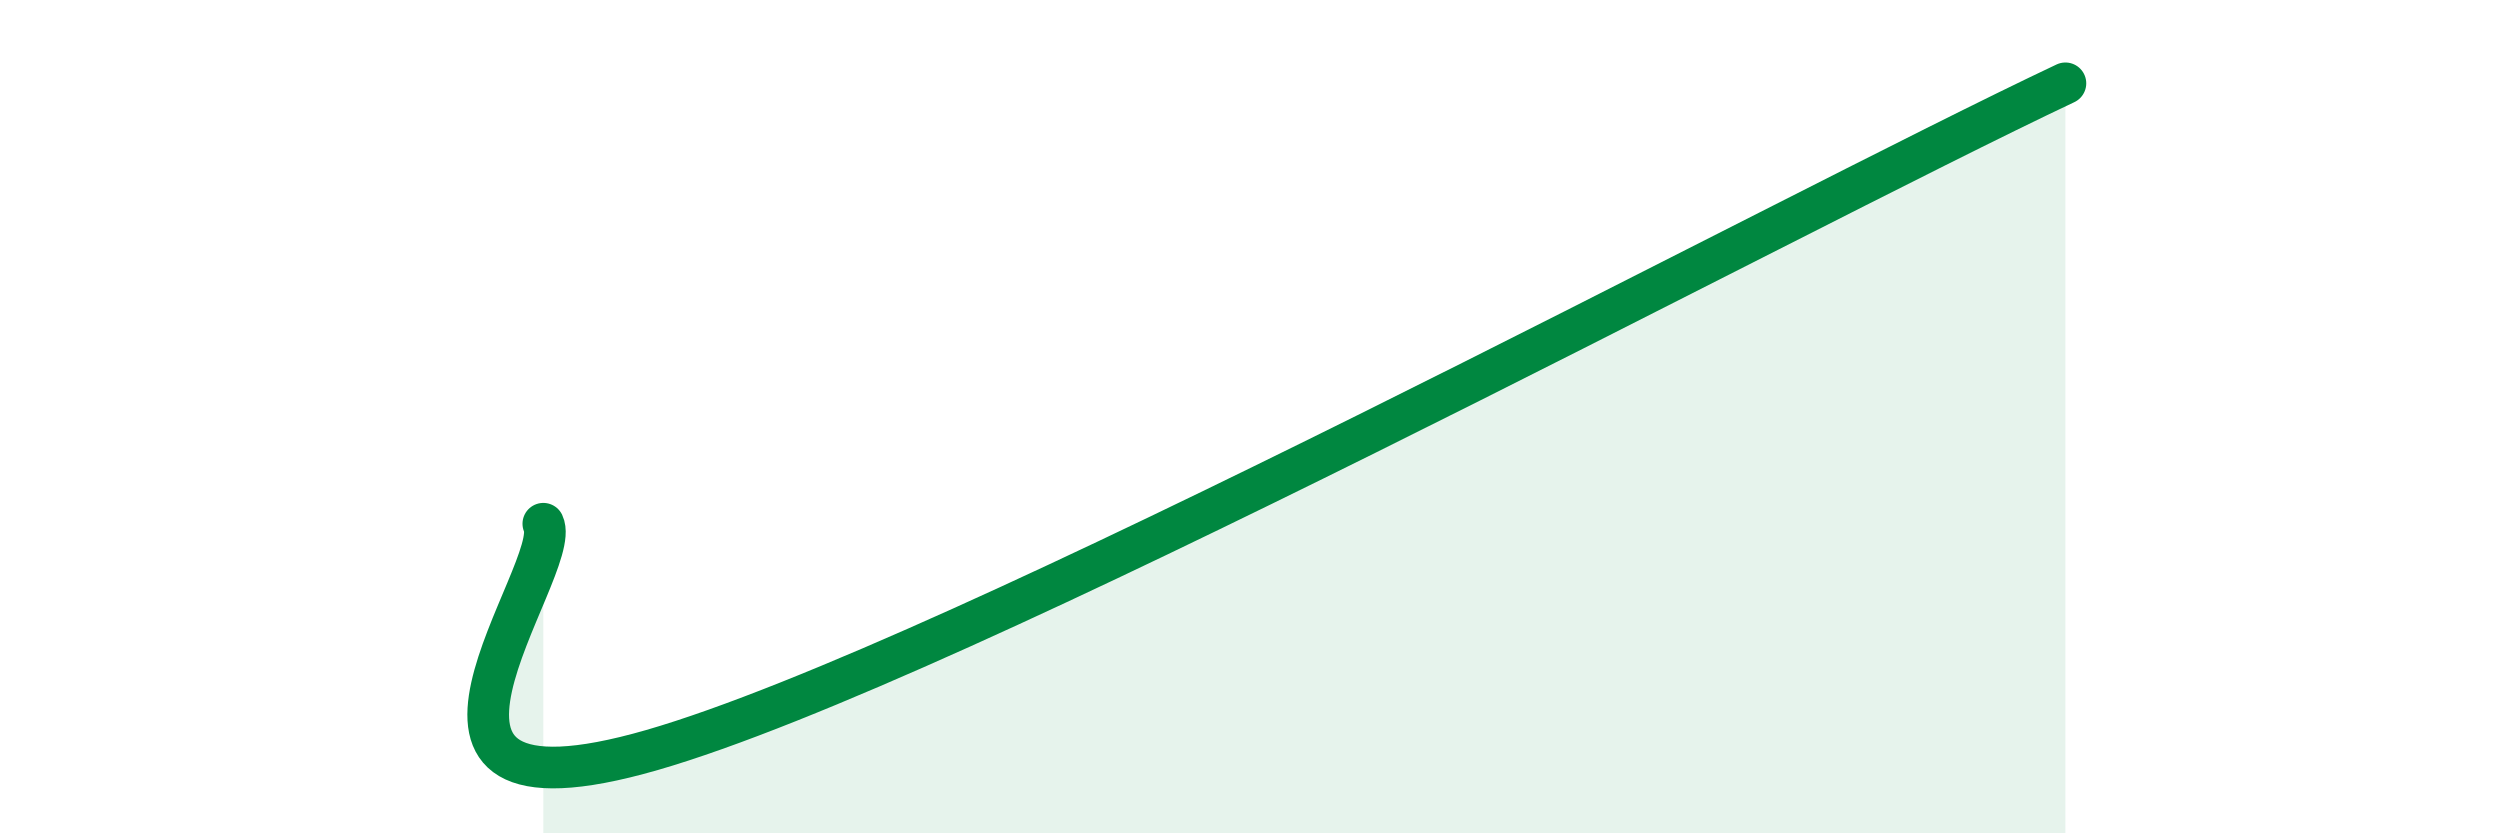
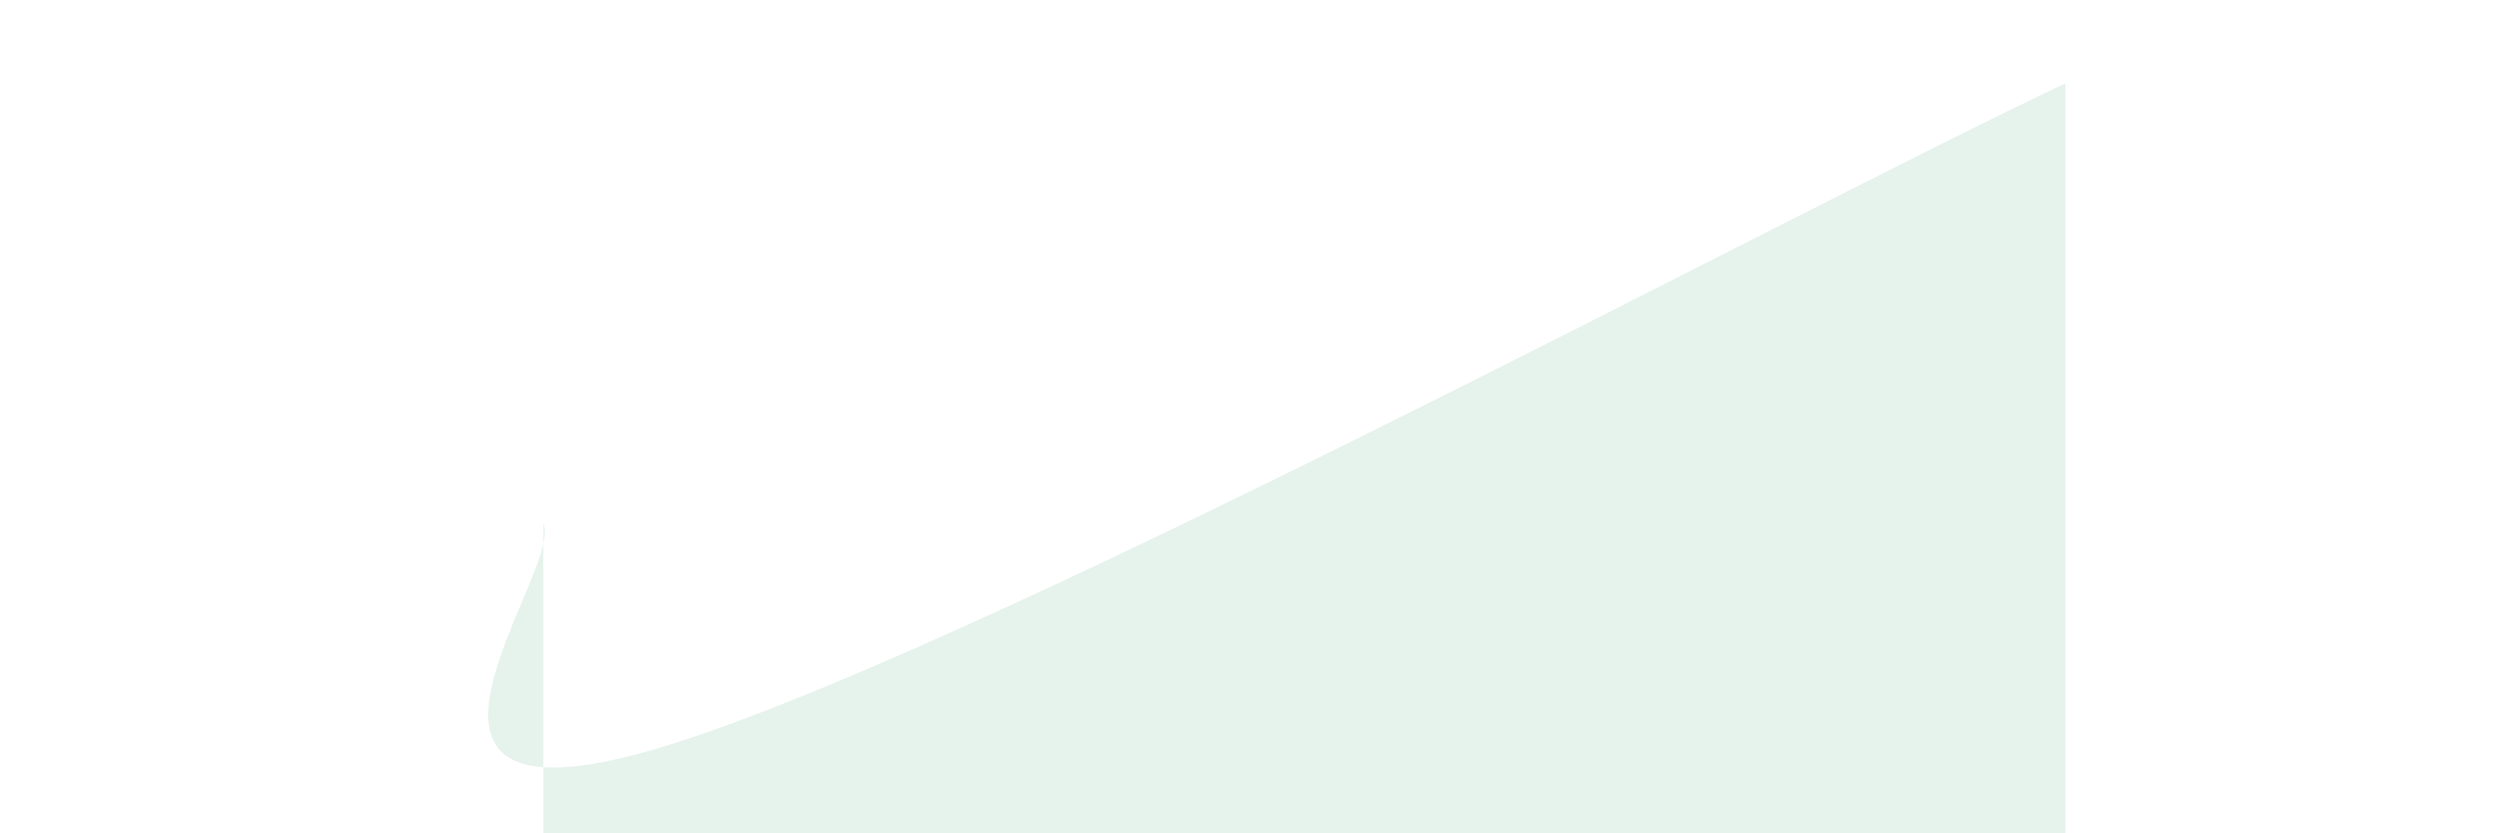
<svg xmlns="http://www.w3.org/2000/svg" width="60" height="20" viewBox="0 0 60 20">
  <path d="M 13.04,12.57 C 13.56,13.66 8.34,20.11 15.65,18 C 22.96,15.89 42.79,5.2 49.57,2L49.57 20L13.04 20Z" fill="#008740" opacity="0.1" stroke-linecap="round" stroke-linejoin="round" />
-   <path d="M 13.04,12.57 C 13.56,13.66 8.34,20.11 15.65,18 C 22.96,15.89 42.79,5.2 49.57,2" stroke="#008740" stroke-width="1" fill="none" stroke-linecap="round" stroke-linejoin="round" />
</svg>